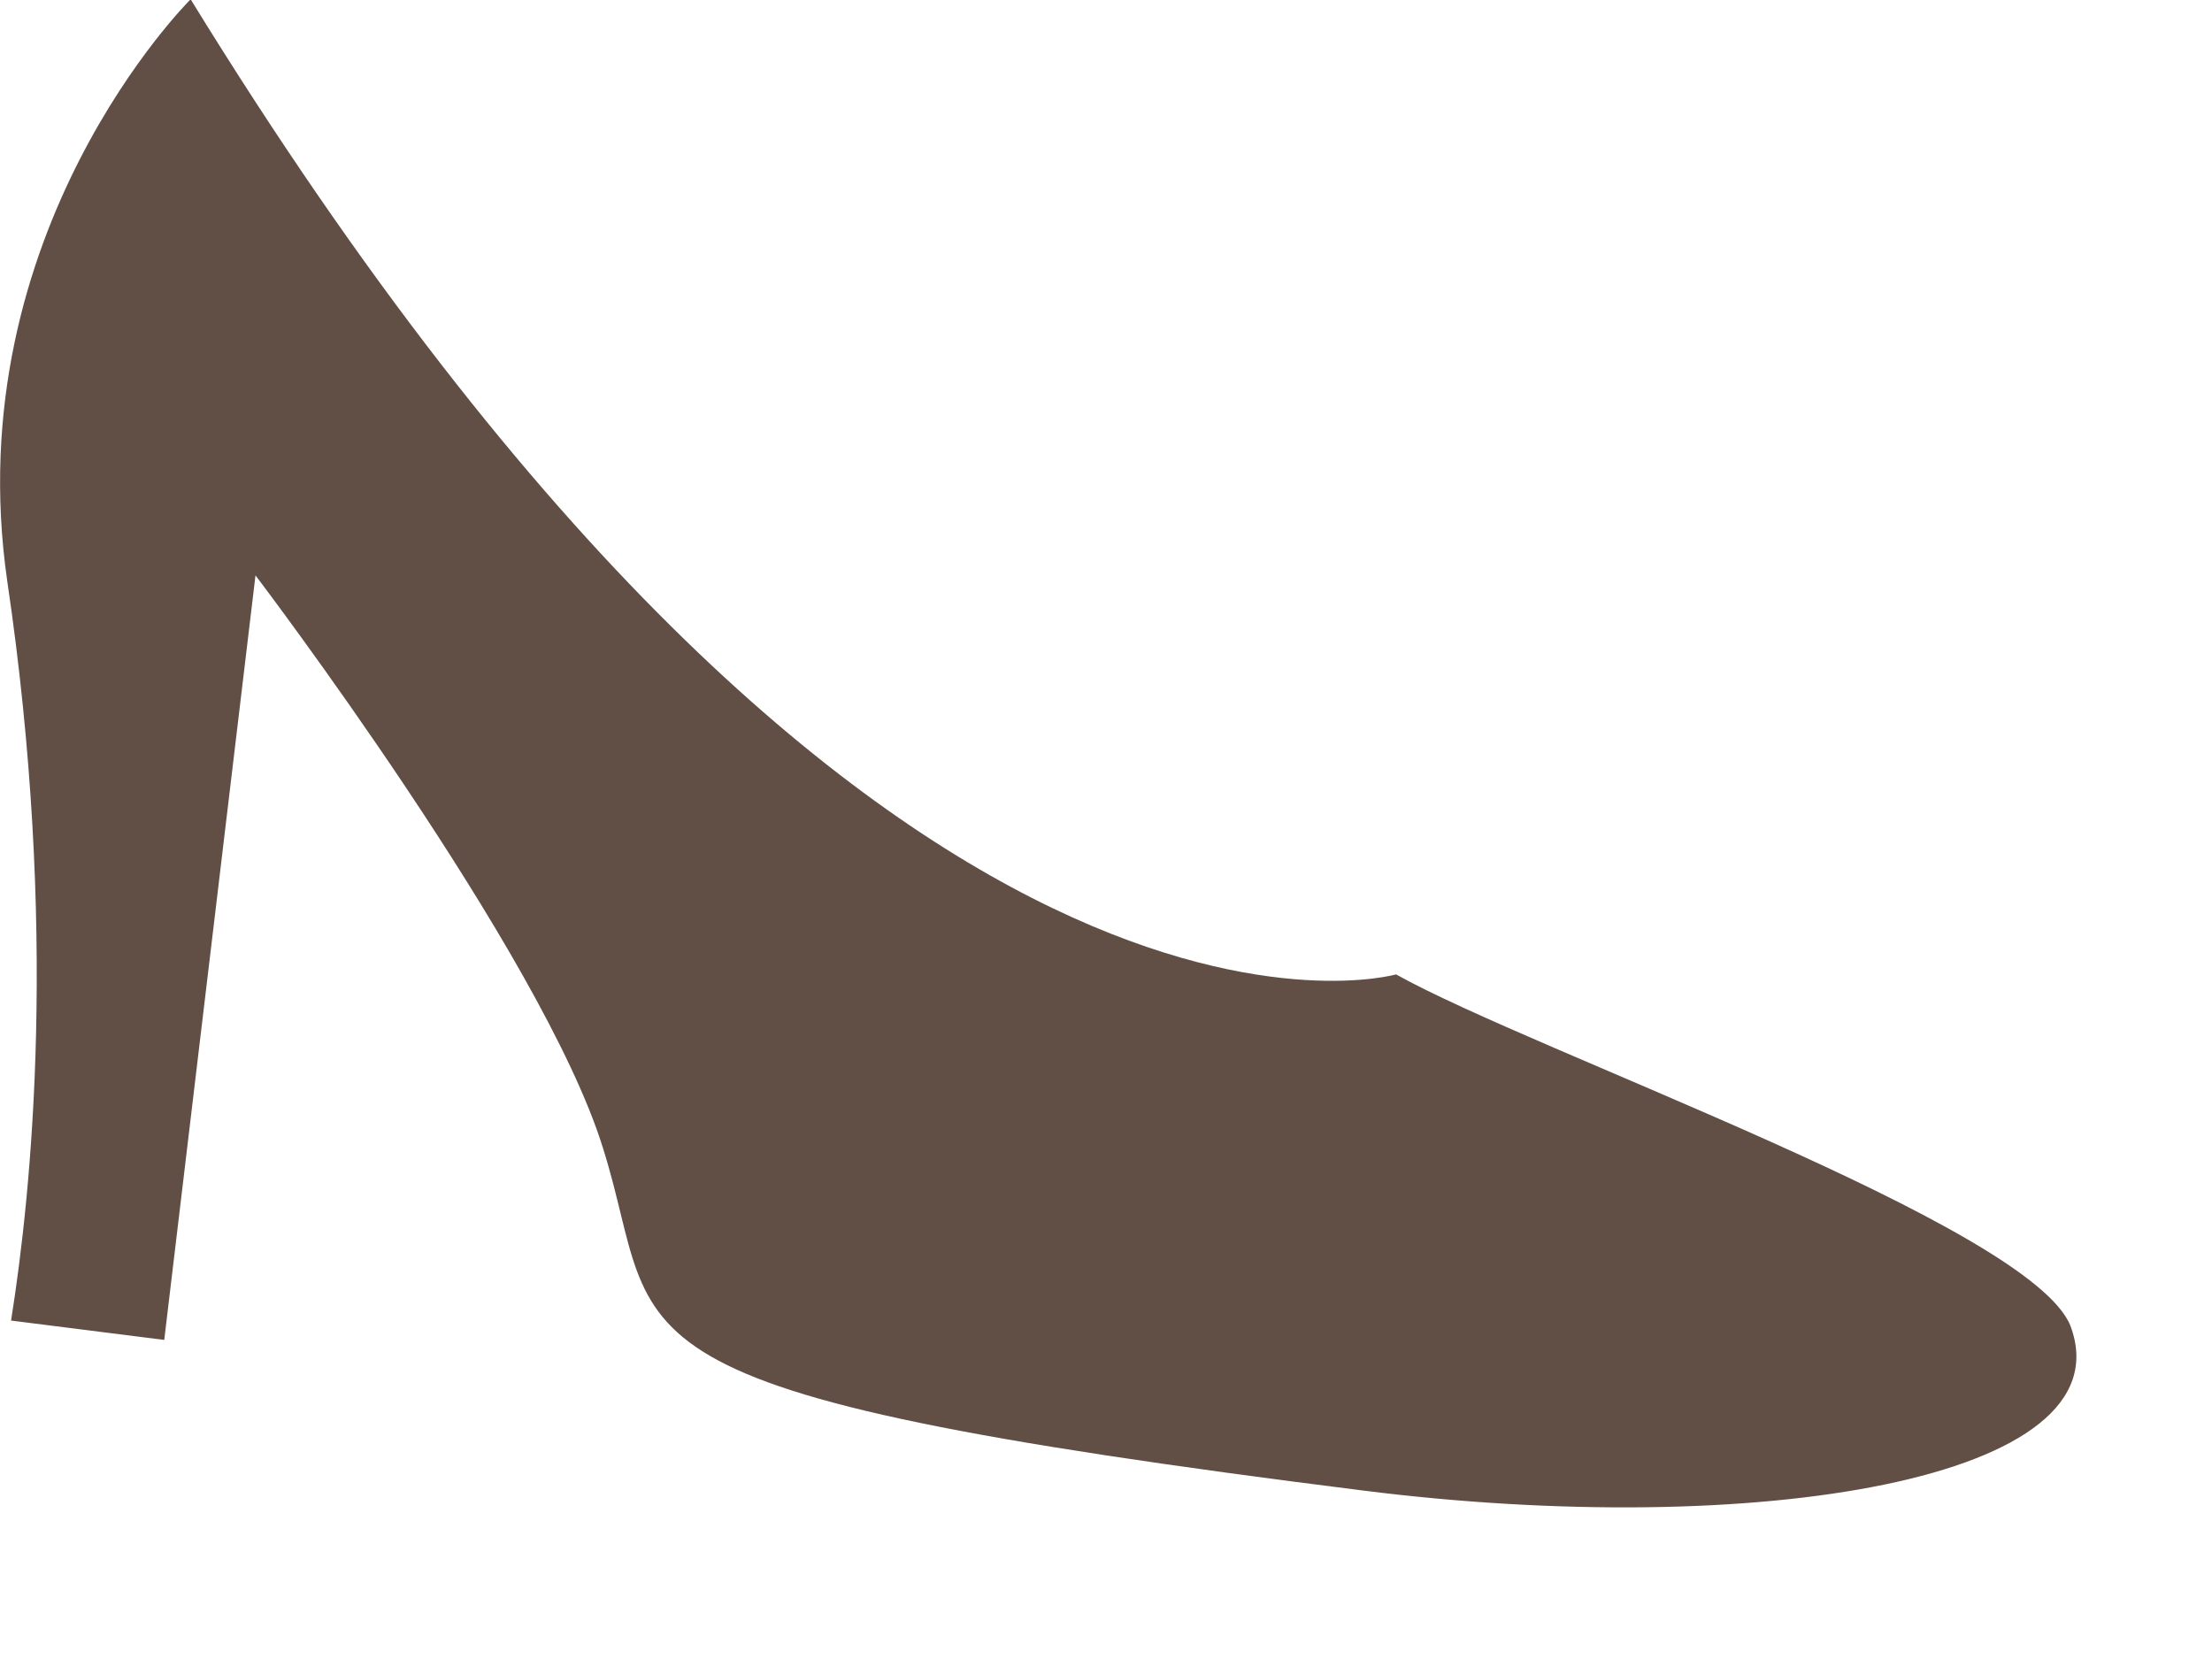
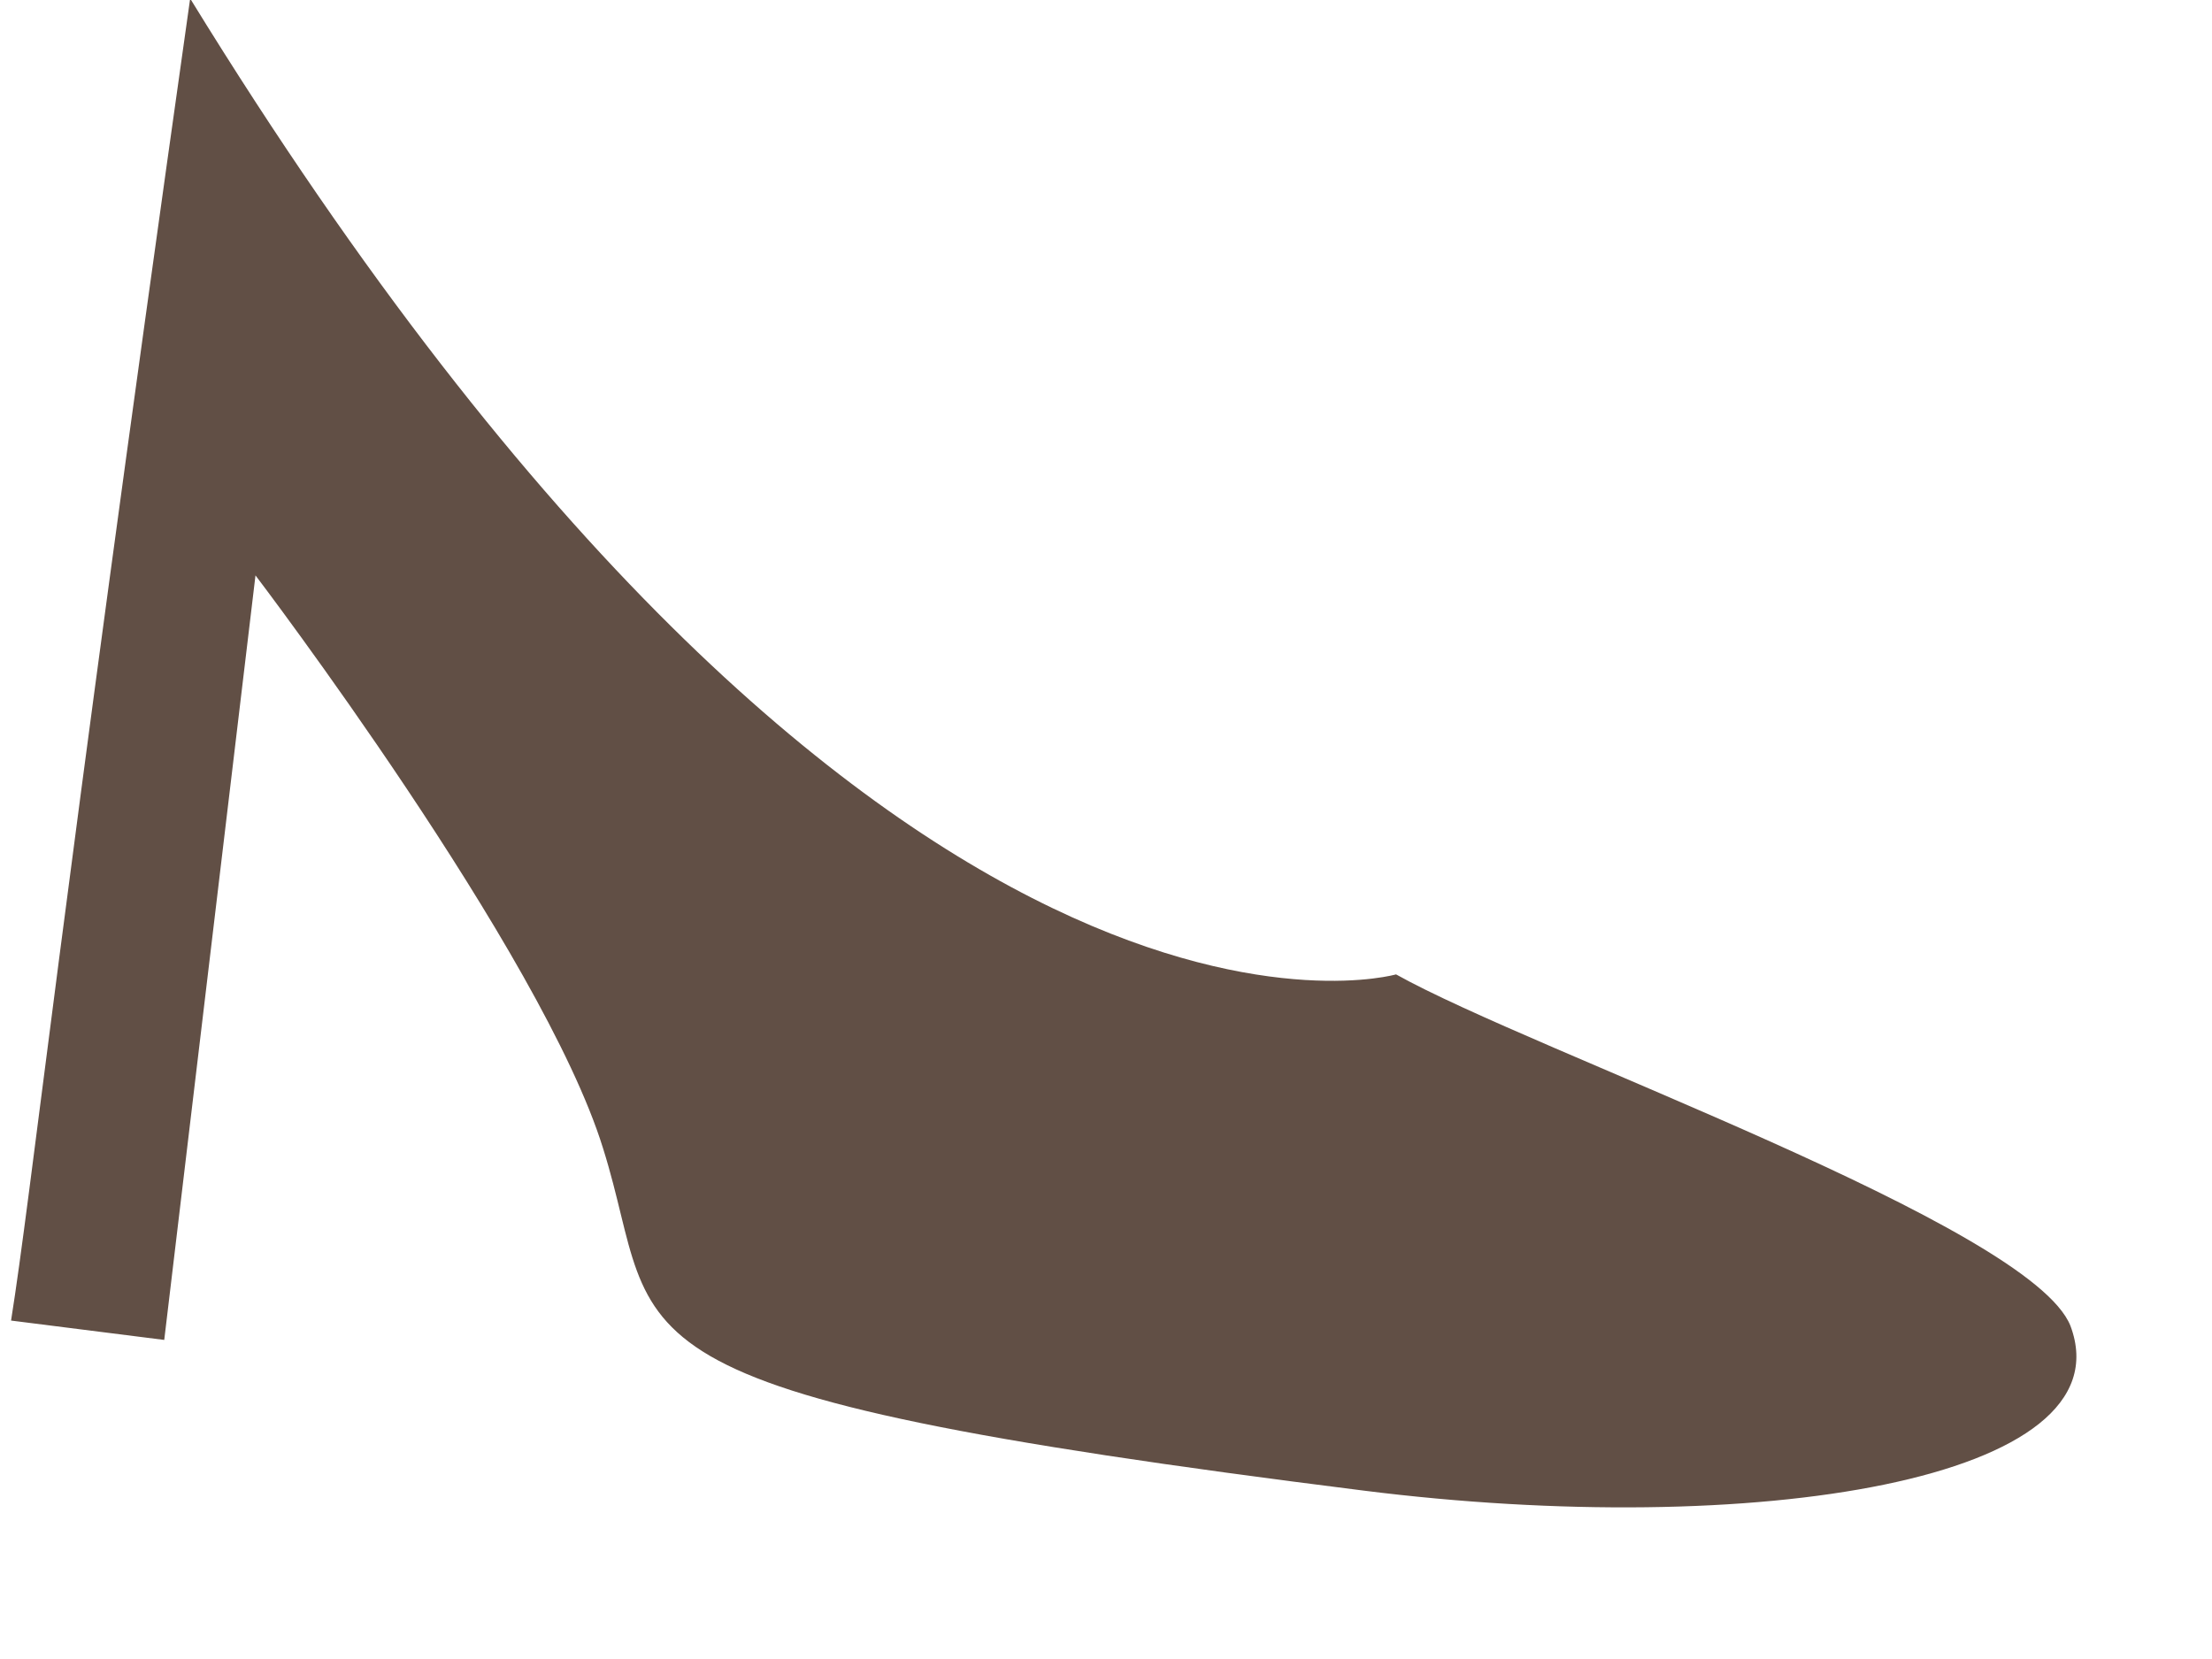
<svg xmlns="http://www.w3.org/2000/svg" fill="none" height="100%" overflow="visible" preserveAspectRatio="none" style="display: block;" viewBox="0 0 8 6" width="100%">
-   <path d="M0.687 0C0.687 0 -0.156 0.838 0.026 2.1C0.212 3.357 0.114 4.311 0.04 4.776L0.594 4.846L0.924 2.081C0.924 2.081 1.962 3.445 2.181 4.153C2.405 4.865 2.074 5.032 4.932 5.391C6.338 5.568 7.698 5.354 7.488 4.795C7.344 4.432 5.547 3.803 5.049 3.524C5.049 3.524 3.187 4.059 0.691 0H0.687Z" fill="#614F45" id="Vector" />
+   <path d="M0.687 0C0.212 3.357 0.114 4.311 0.04 4.776L0.594 4.846L0.924 2.081C0.924 2.081 1.962 3.445 2.181 4.153C2.405 4.865 2.074 5.032 4.932 5.391C6.338 5.568 7.698 5.354 7.488 4.795C7.344 4.432 5.547 3.803 5.049 3.524C5.049 3.524 3.187 4.059 0.691 0H0.687Z" fill="#614F45" id="Vector" />
</svg>